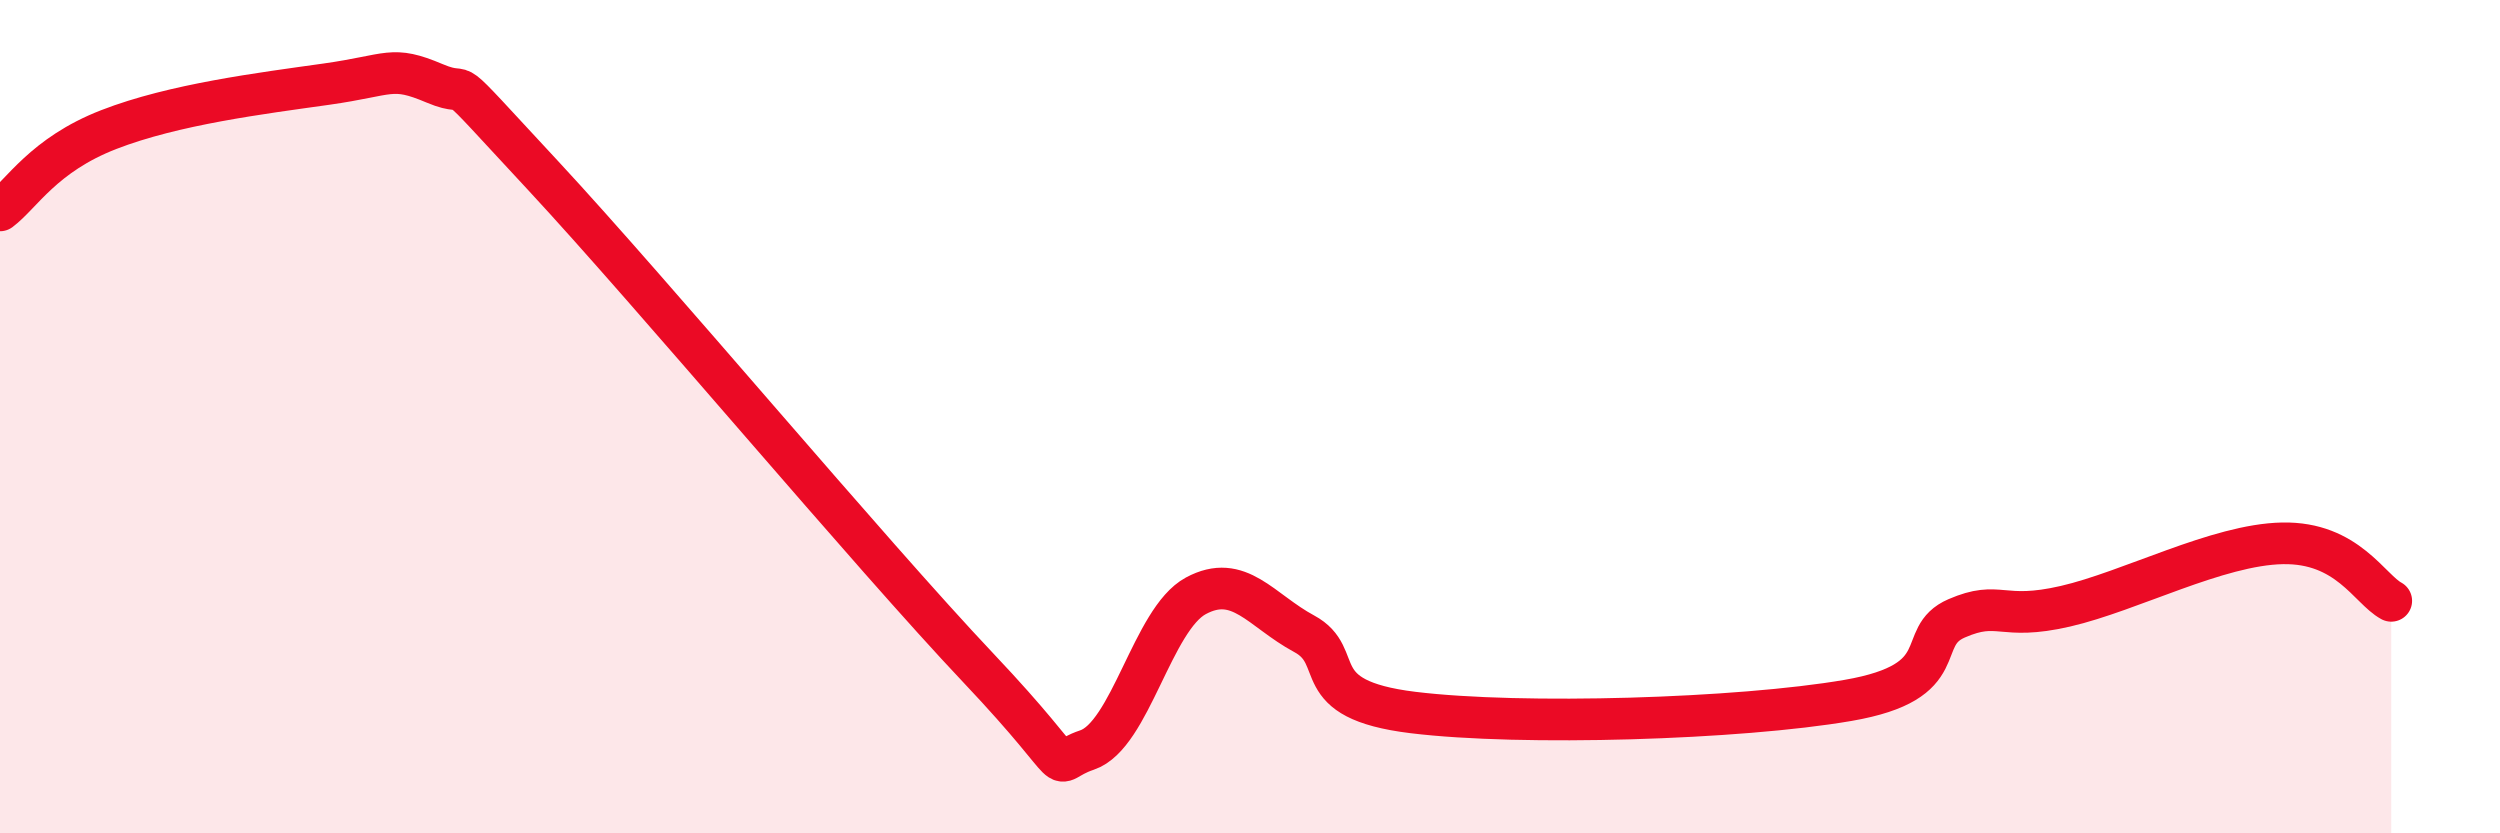
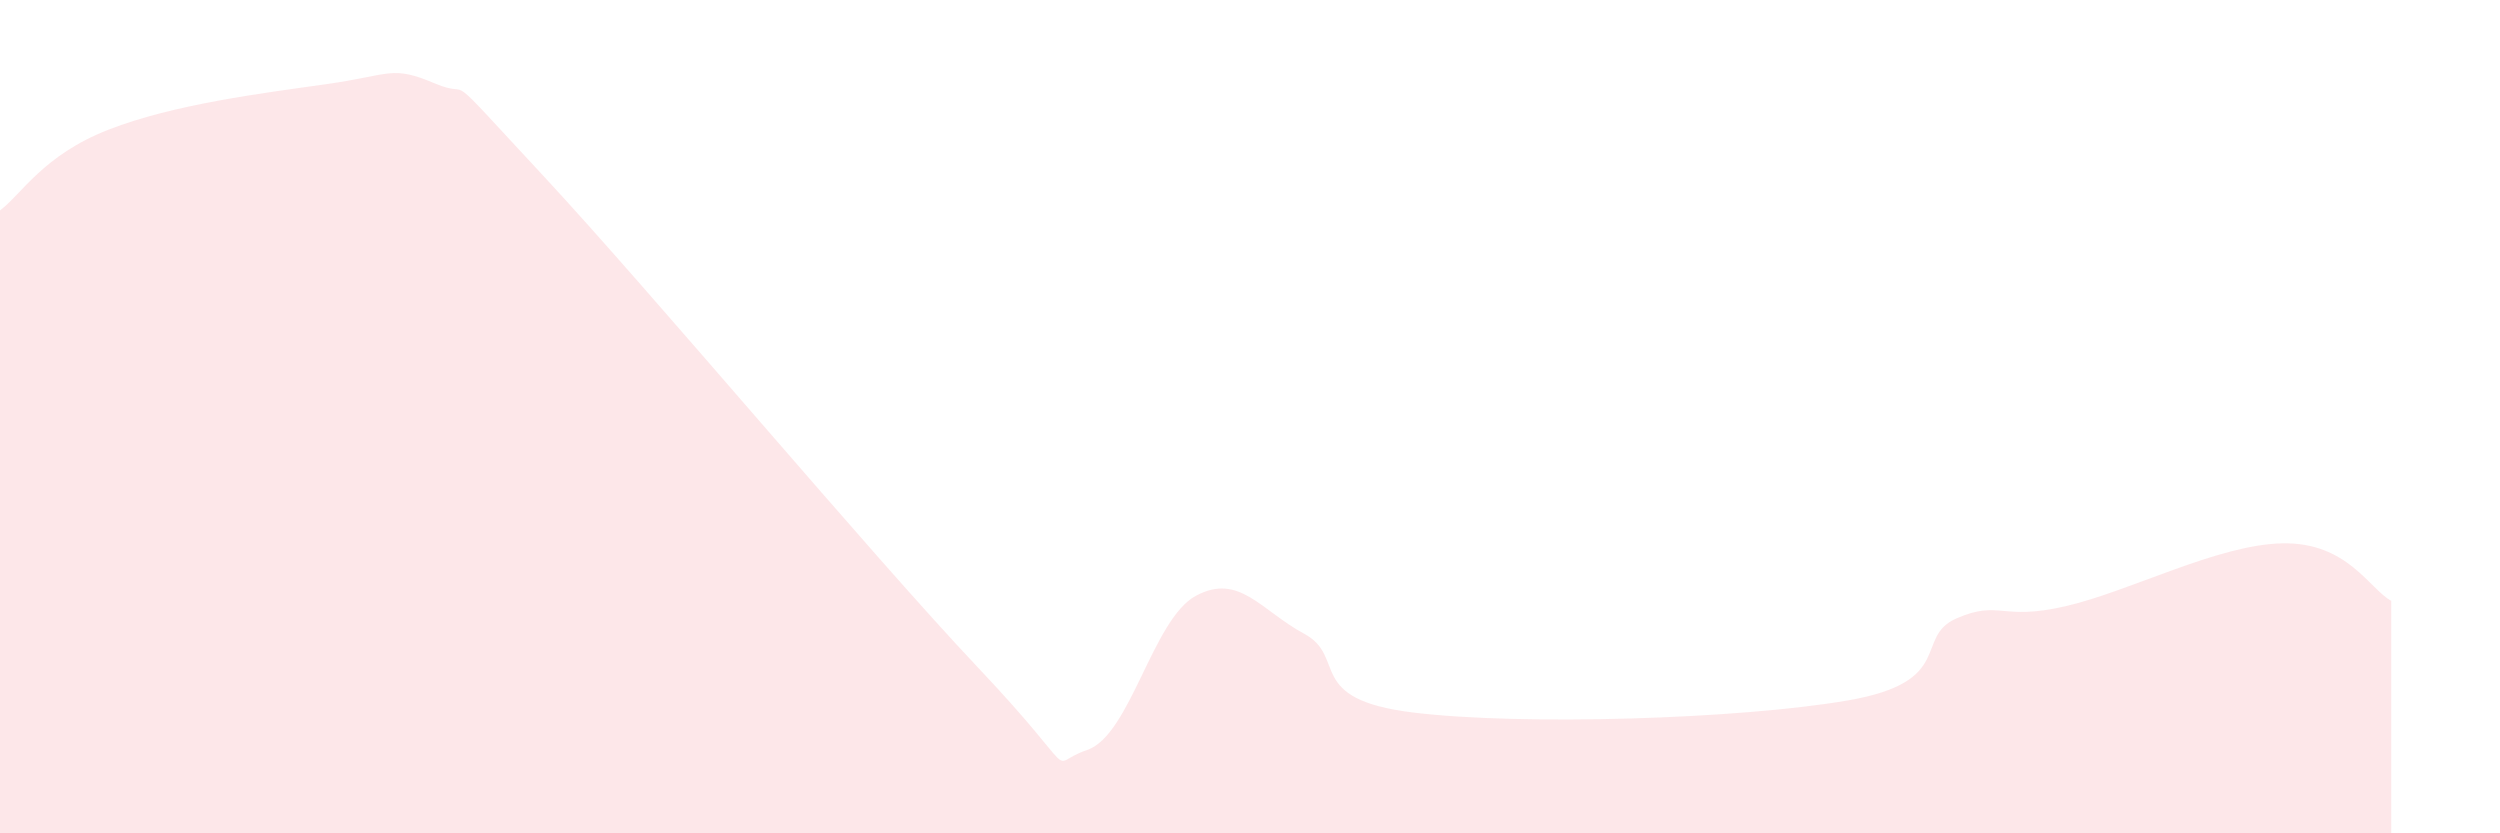
<svg xmlns="http://www.w3.org/2000/svg" width="60" height="20" viewBox="0 0 60 20">
  <path d="M 0,5.05 C 0.52,4.66 1.04,3.72 2.61,3.11 C 4.18,2.5 6.27,2.24 7.83,2.02 C 9.39,1.8 9.39,1.56 10.43,2 C 11.47,2.44 10.43,1.41 13.04,4.22 C 15.65,7.03 20.87,13.27 23.48,16.03 C 26.09,18.79 25.05,18.35 26.09,18 C 27.13,17.65 27.66,14.86 28.7,14.3 C 29.74,13.74 30.26,14.65 31.3,15.21 C 32.34,15.77 31.3,16.78 33.91,17.1 C 36.52,17.42 41.74,17.26 44.35,16.81 C 46.96,16.36 45.92,15.29 46.96,14.84 C 48,14.39 48.01,14.91 49.57,14.55 C 51.13,14.19 53.22,13.07 54.78,13.04 C 56.34,13.01 56.87,14.14 57.39,14.42L57.39 20L0 20Z" fill="#EB0A25" opacity="0.1" stroke-linecap="round" stroke-linejoin="round" />
-   <path d="M 0,5.05 C 0.52,4.66 1.04,3.72 2.61,3.11 C 4.18,2.5 6.27,2.24 7.83,2.02 C 9.39,1.8 9.39,1.56 10.43,2 C 11.47,2.44 10.43,1.41 13.04,4.22 C 15.65,7.03 20.87,13.27 23.48,16.03 C 26.09,18.79 25.05,18.35 26.09,18 C 27.13,17.65 27.66,14.86 28.7,14.3 C 29.74,13.74 30.26,14.65 31.3,15.21 C 32.34,15.77 31.3,16.78 33.91,17.1 C 36.52,17.42 41.74,17.26 44.35,16.81 C 46.96,16.36 45.92,15.29 46.96,14.84 C 48,14.39 48.01,14.91 49.57,14.55 C 51.13,14.19 53.22,13.07 54.78,13.04 C 56.34,13.01 56.87,14.14 57.39,14.42" stroke="#EB0A25" stroke-width="1" fill="none" stroke-linecap="round" stroke-linejoin="round" />
</svg>